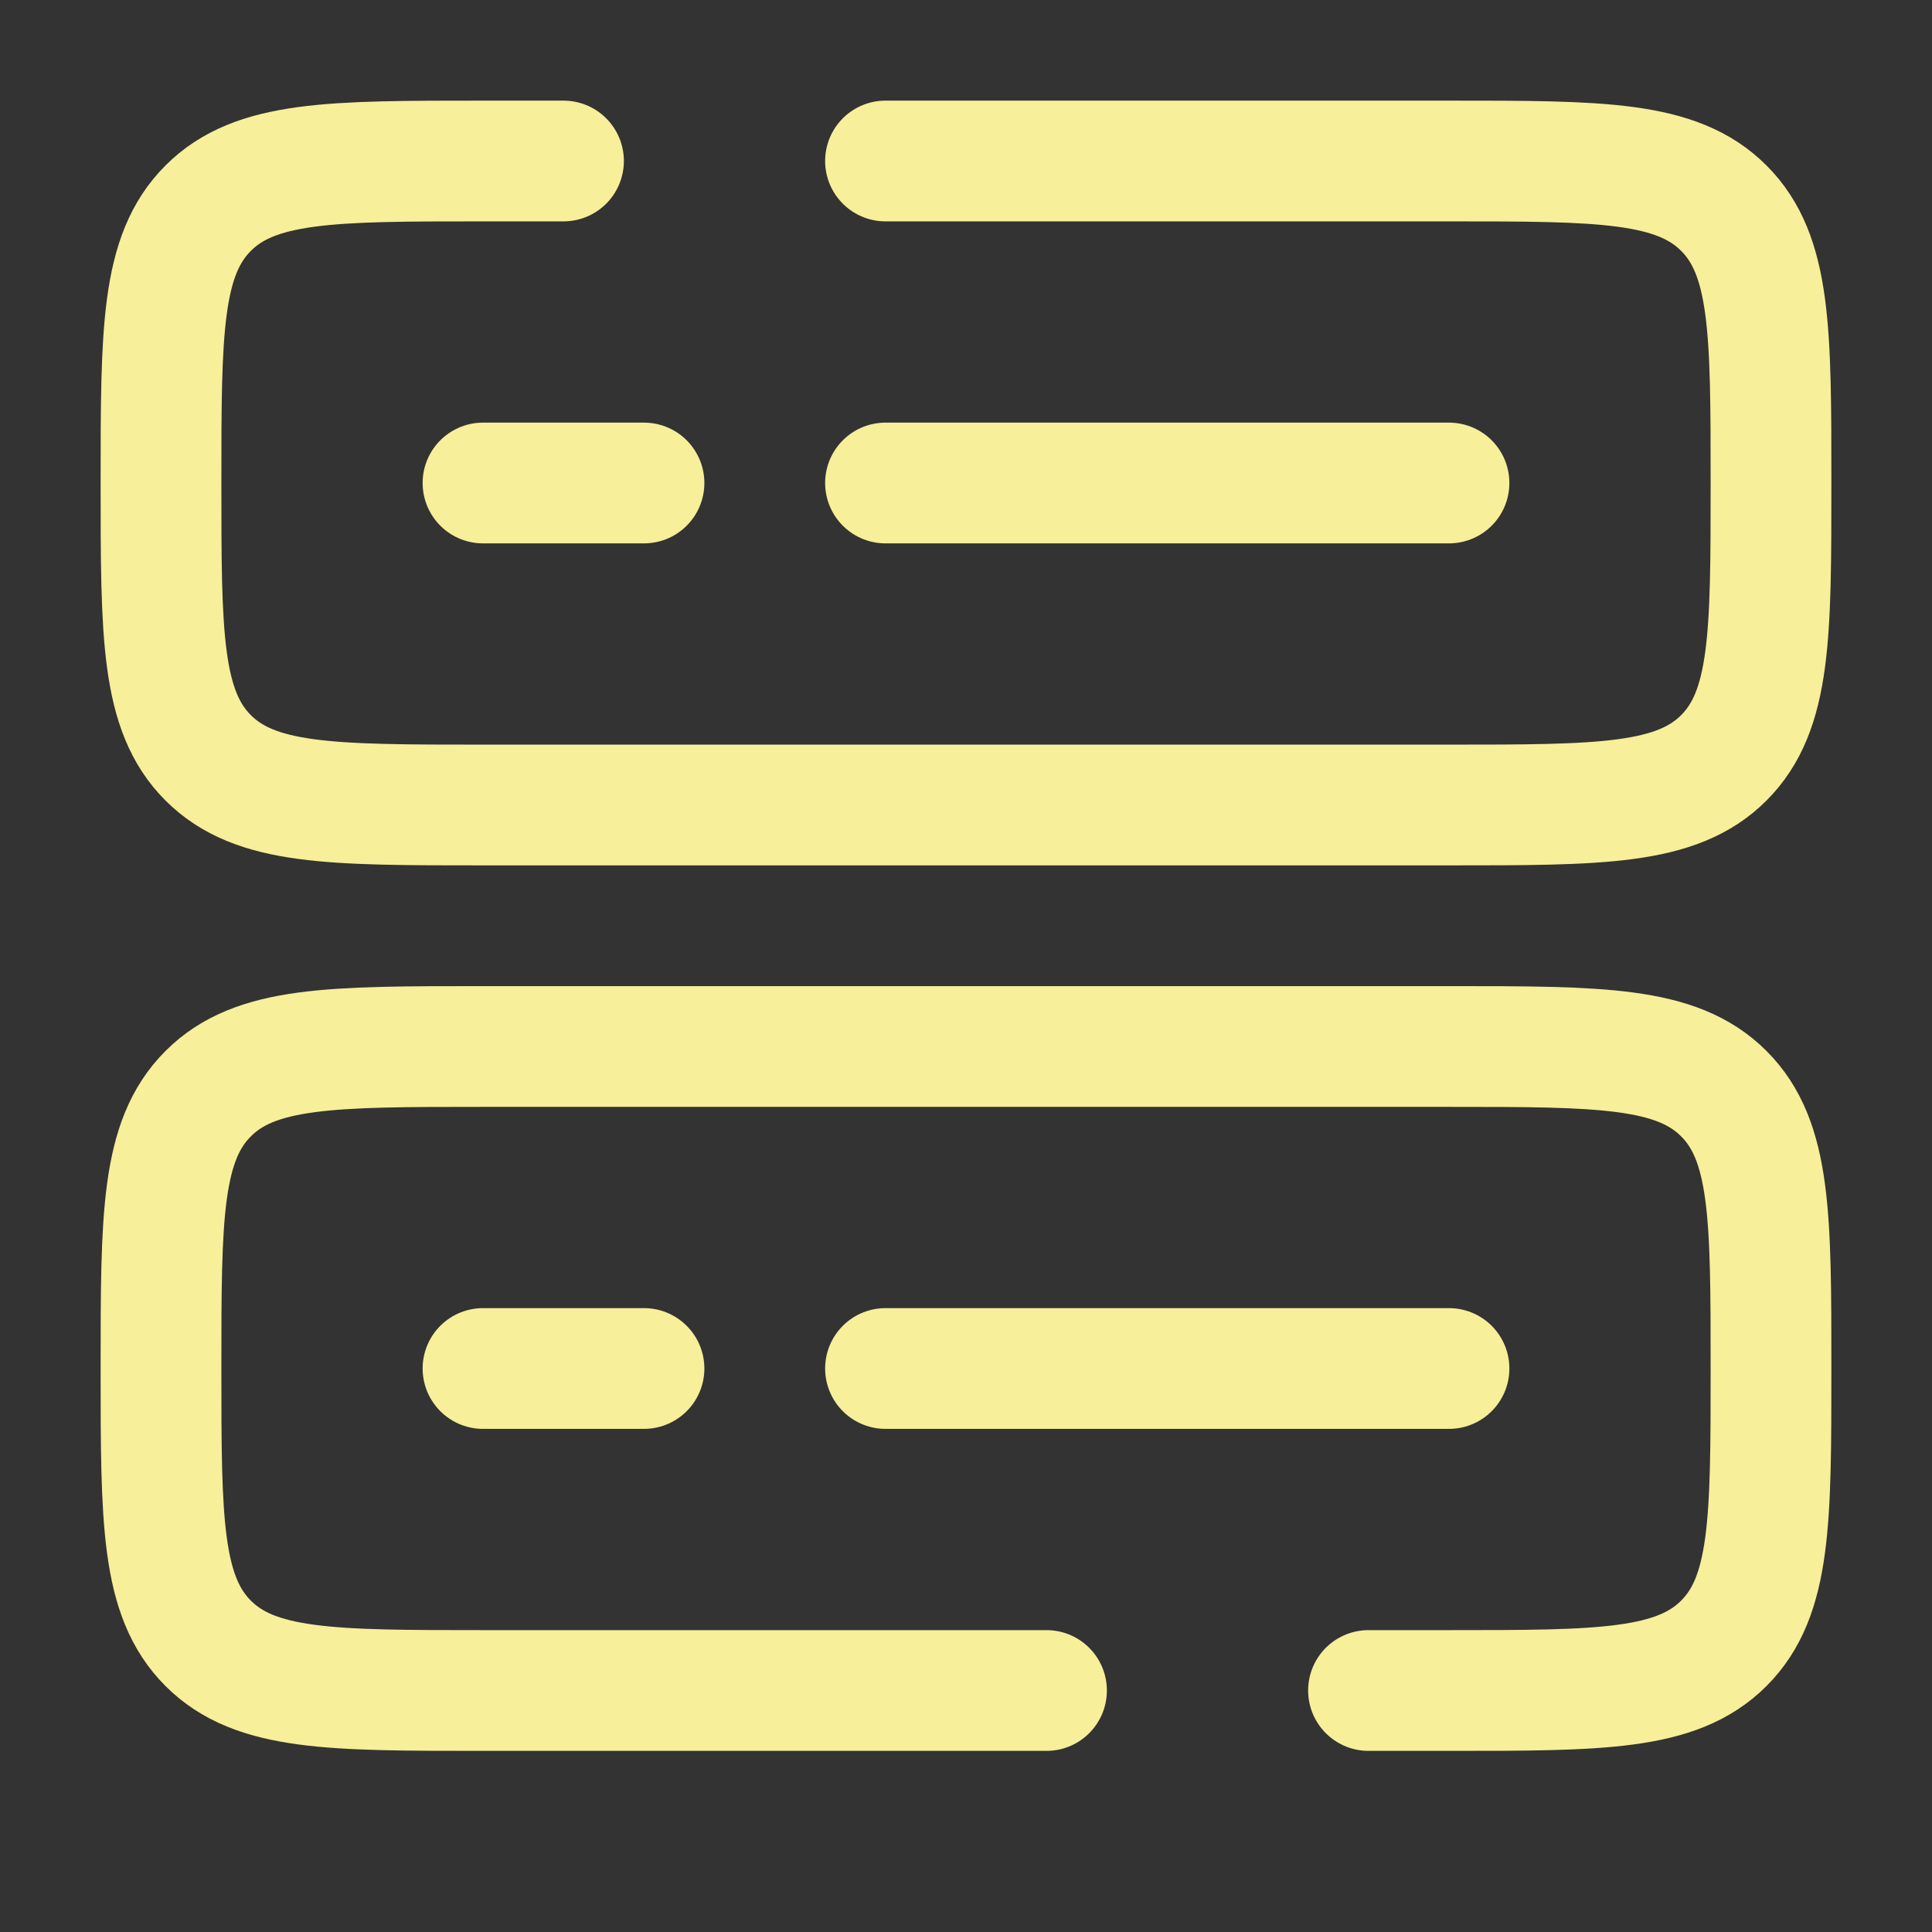
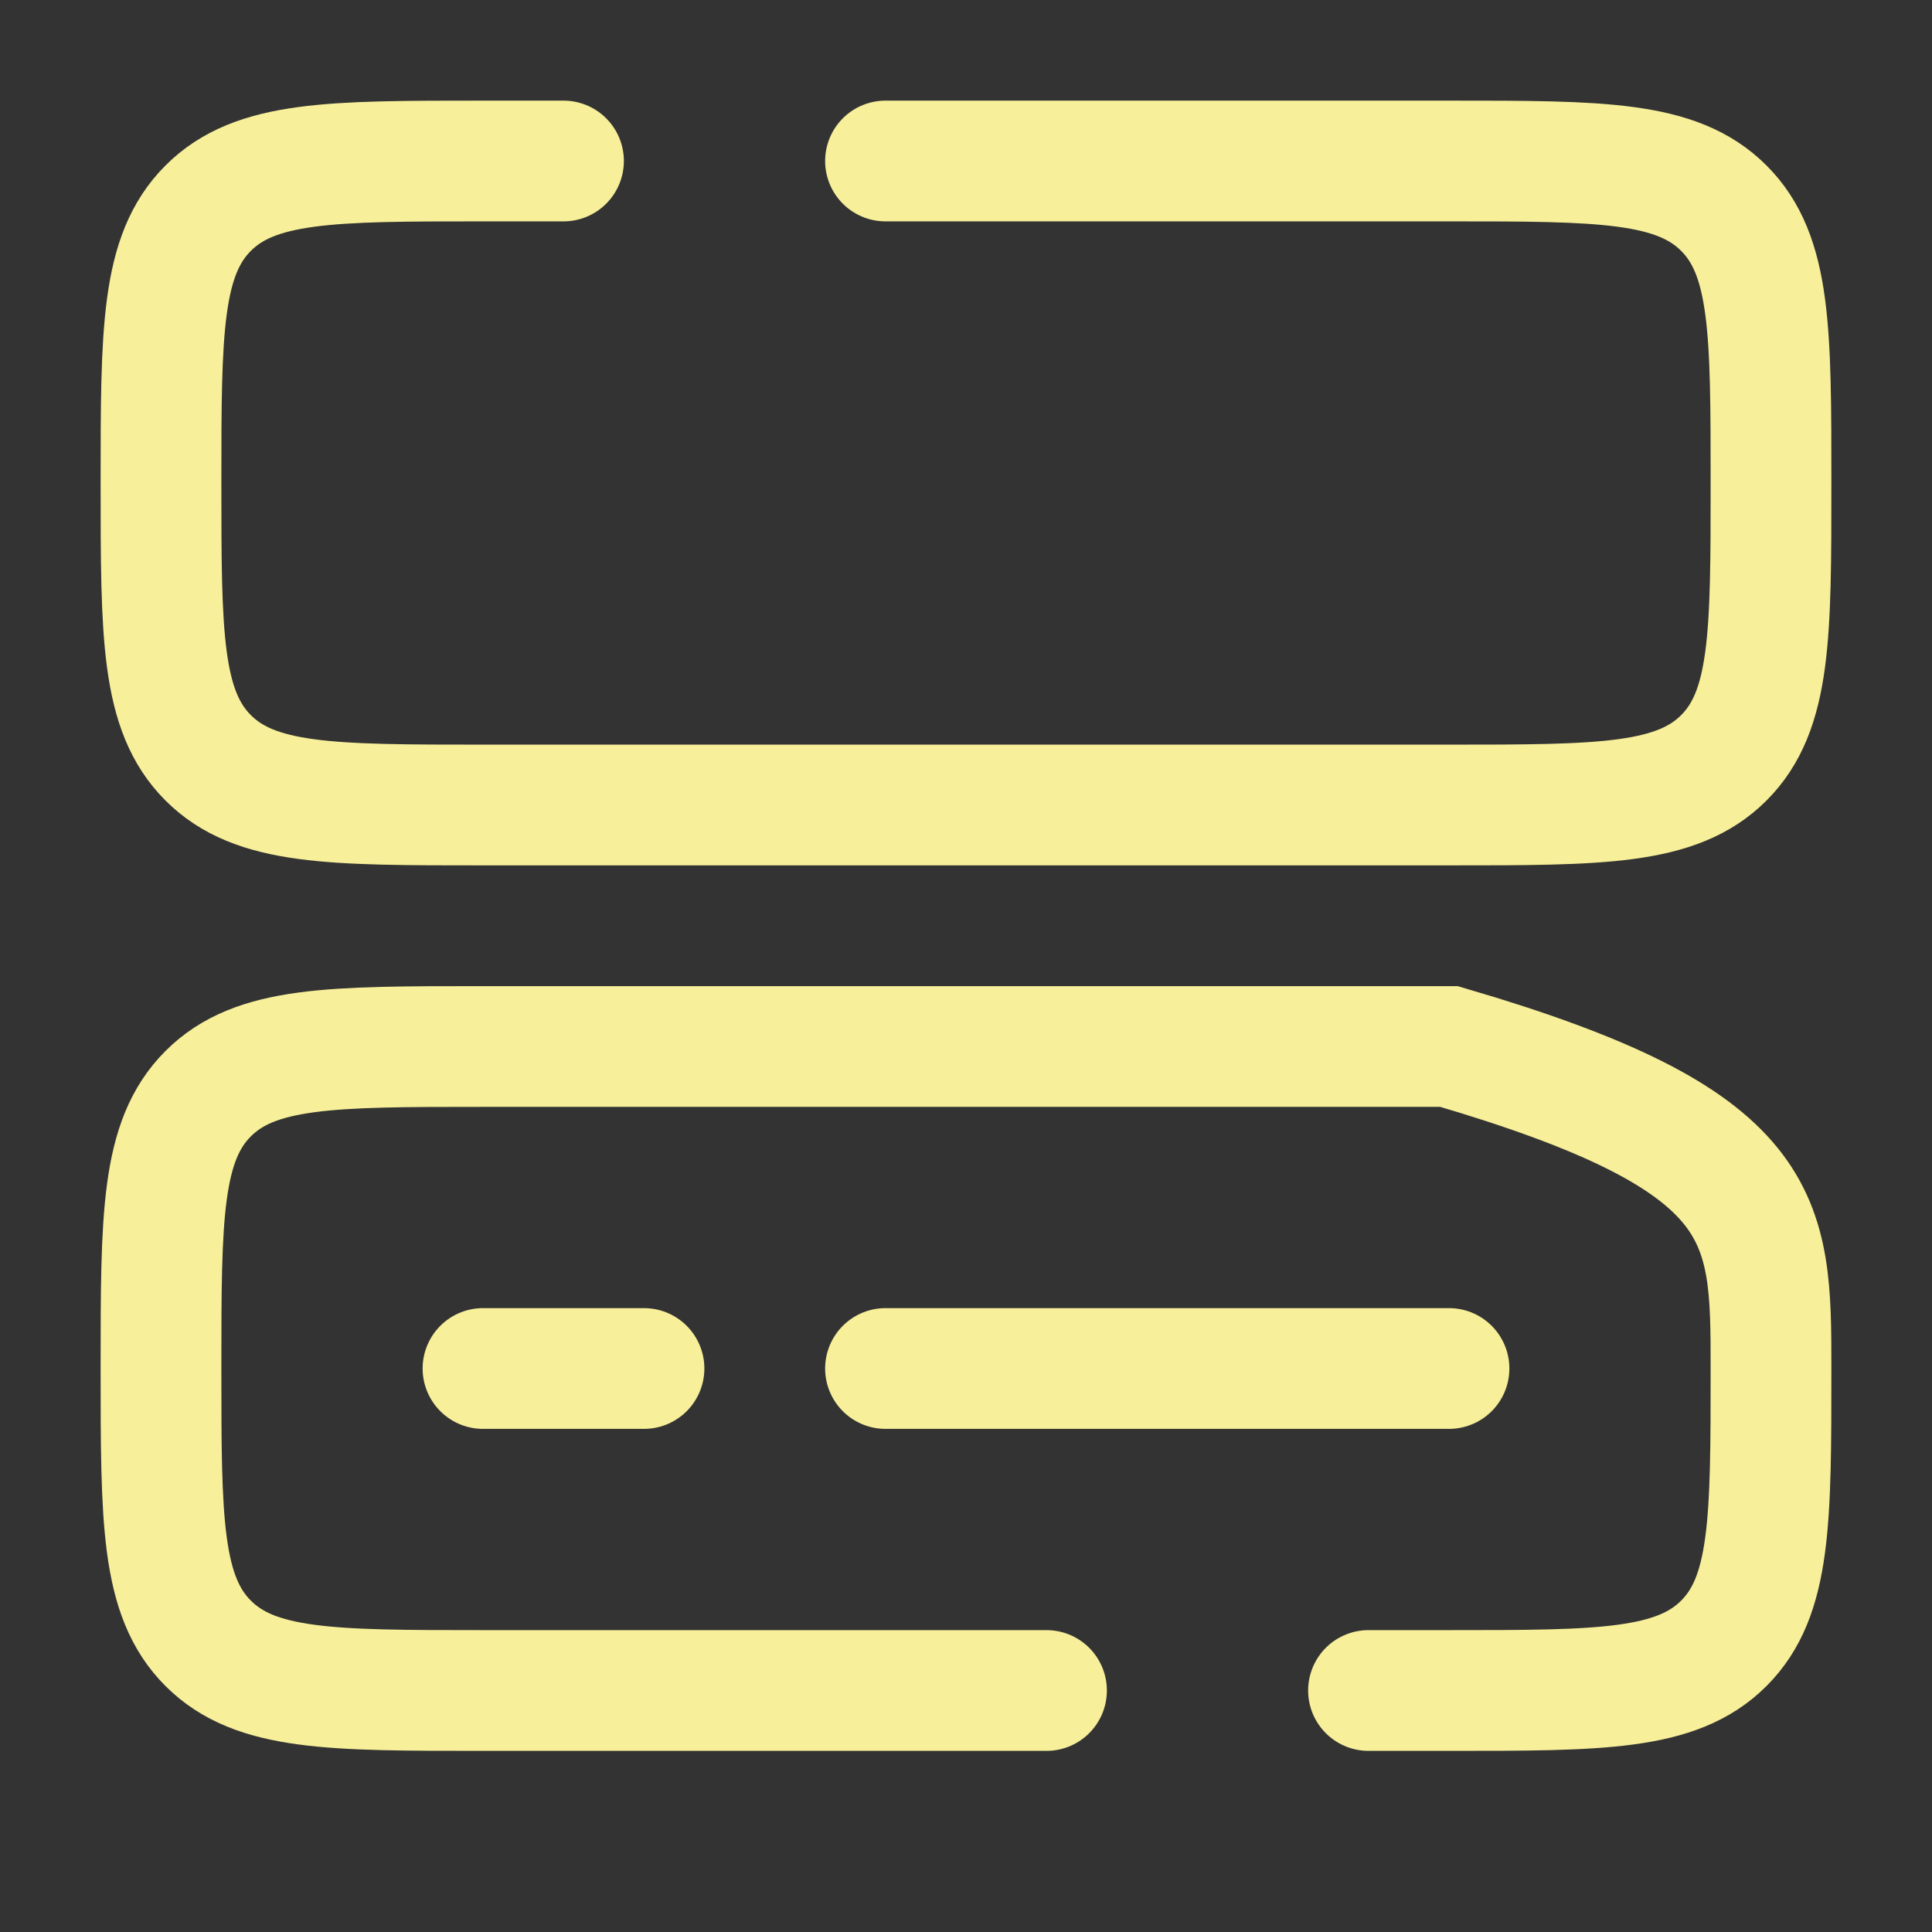
<svg xmlns="http://www.w3.org/2000/svg" width="800px" height="800px" viewBox="0 0 24 24" fill="none">
  <rect x="0" y="0" width="24" height="24" fill="#333333" stroke="none" />
-   <path d="M13 21H6C4.114 21 3.172 21 2.586 20.414C2 19.828 2 18.886 2 17C2 15.114 2 14.172 2.586 13.586C3.172 13 4.114 13 6 13H18C19.886 13 20.828 13 21.414 13.586C22 14.172 22 15.114 22 17C22 18.886 22 19.828 21.414 20.414C20.828 21 19.886 21 18 21H17" stroke="#F7EF99" stroke-width="1.5" stroke-linecap="round" />
+   <path d="M13 21H6C4.114 21 3.172 21 2.586 20.414C2 19.828 2 18.886 2 17C2 15.114 2 14.172 2.586 13.586C3.172 13 4.114 13 6 13H18C22 14.172 22 15.114 22 17C22 18.886 22 19.828 21.414 20.414C20.828 21 19.886 21 18 21H17" stroke="#F7EF99" stroke-width="1.5" stroke-linecap="round" />
  <path d="M11 2H18C19.886 2 20.828 2 21.414 2.586C22 3.172 22 4.114 22 6C22 7.886 22 8.828 21.414 9.414C20.828 10 19.886 10 18 10H6C4.114 10 3.172 10 2.586 9.414C2 8.828 2 7.886 2 6C2 4.114 2 3.172 2.586 2.586C3.172 2 4.114 2 6 2H7" stroke="#F7EF99" stroke-width="1.5" stroke-linecap="round" />
-   <path d="M11 6H18" stroke="#F7EF99" stroke-width="1.5" stroke-linecap="round" />
-   <path d="M6 6H8" stroke="#F7EF99" stroke-width="1.5" stroke-linecap="round" />
  <path d="M11 17H18" stroke="#F7EF99" stroke-width="1.5" stroke-linecap="round" />
  <path d="M6 17H8" stroke="#F7EF99" stroke-width="1.5" stroke-linecap="round" />
</svg>